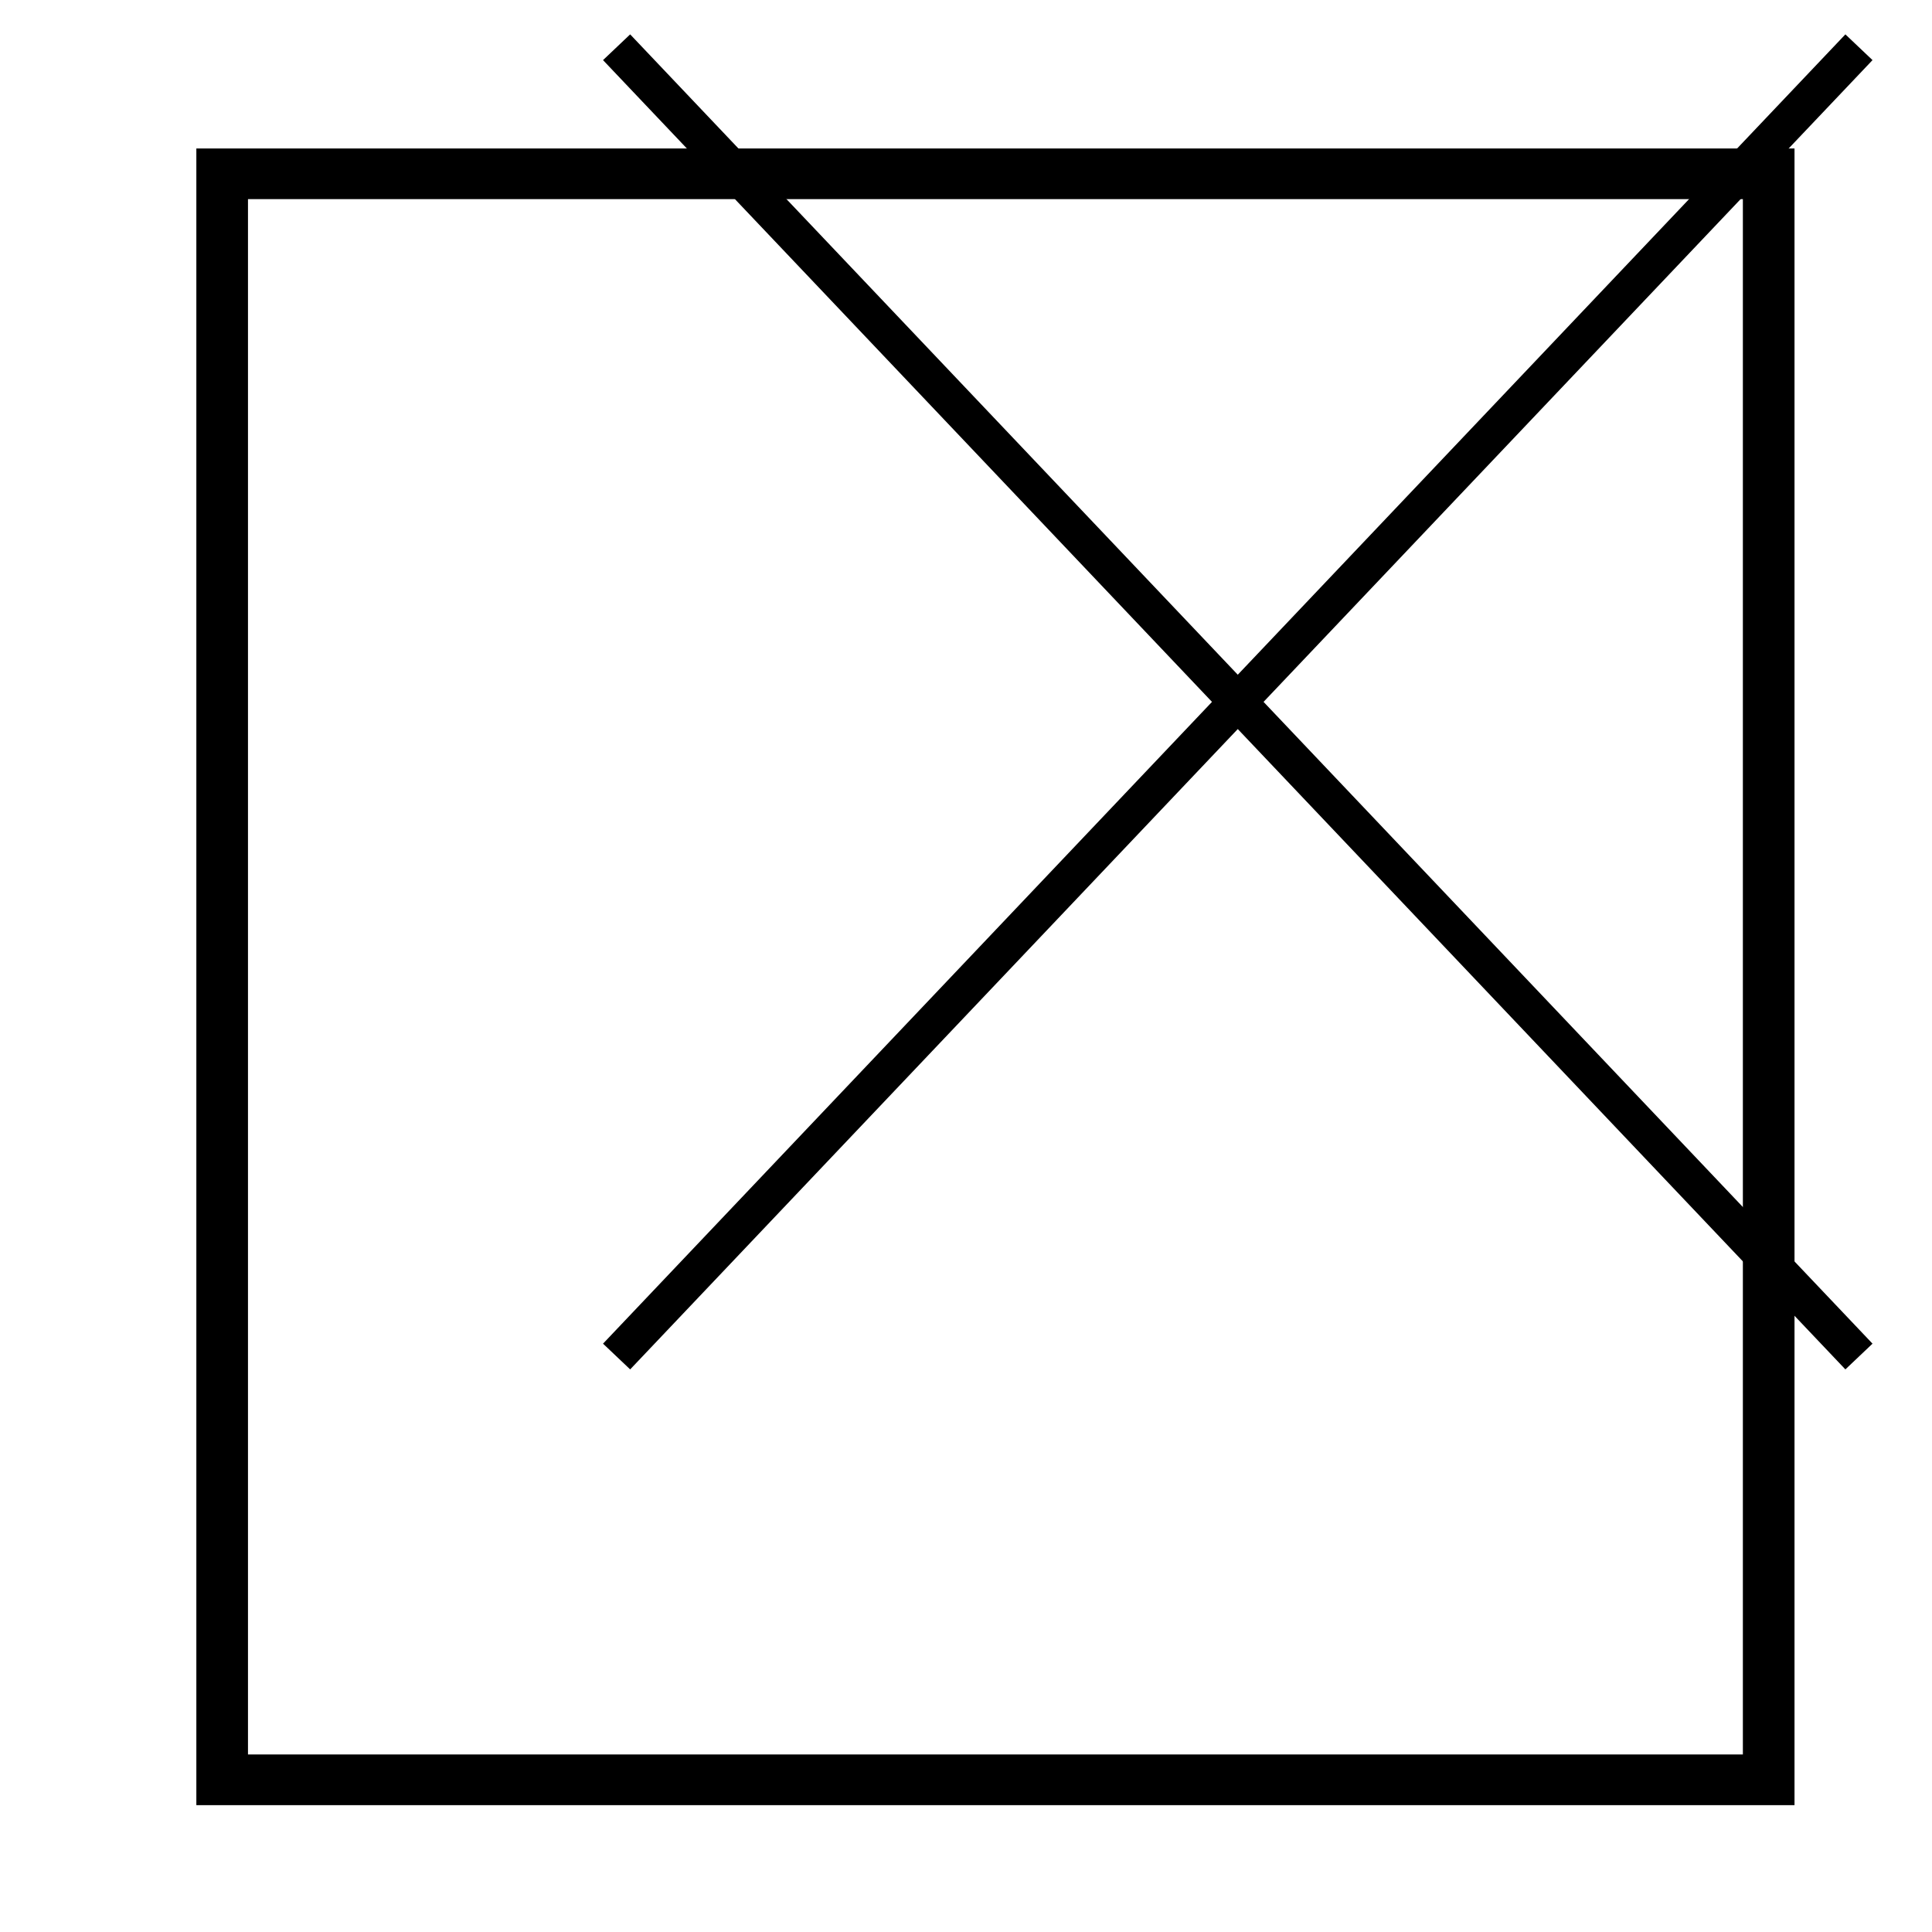
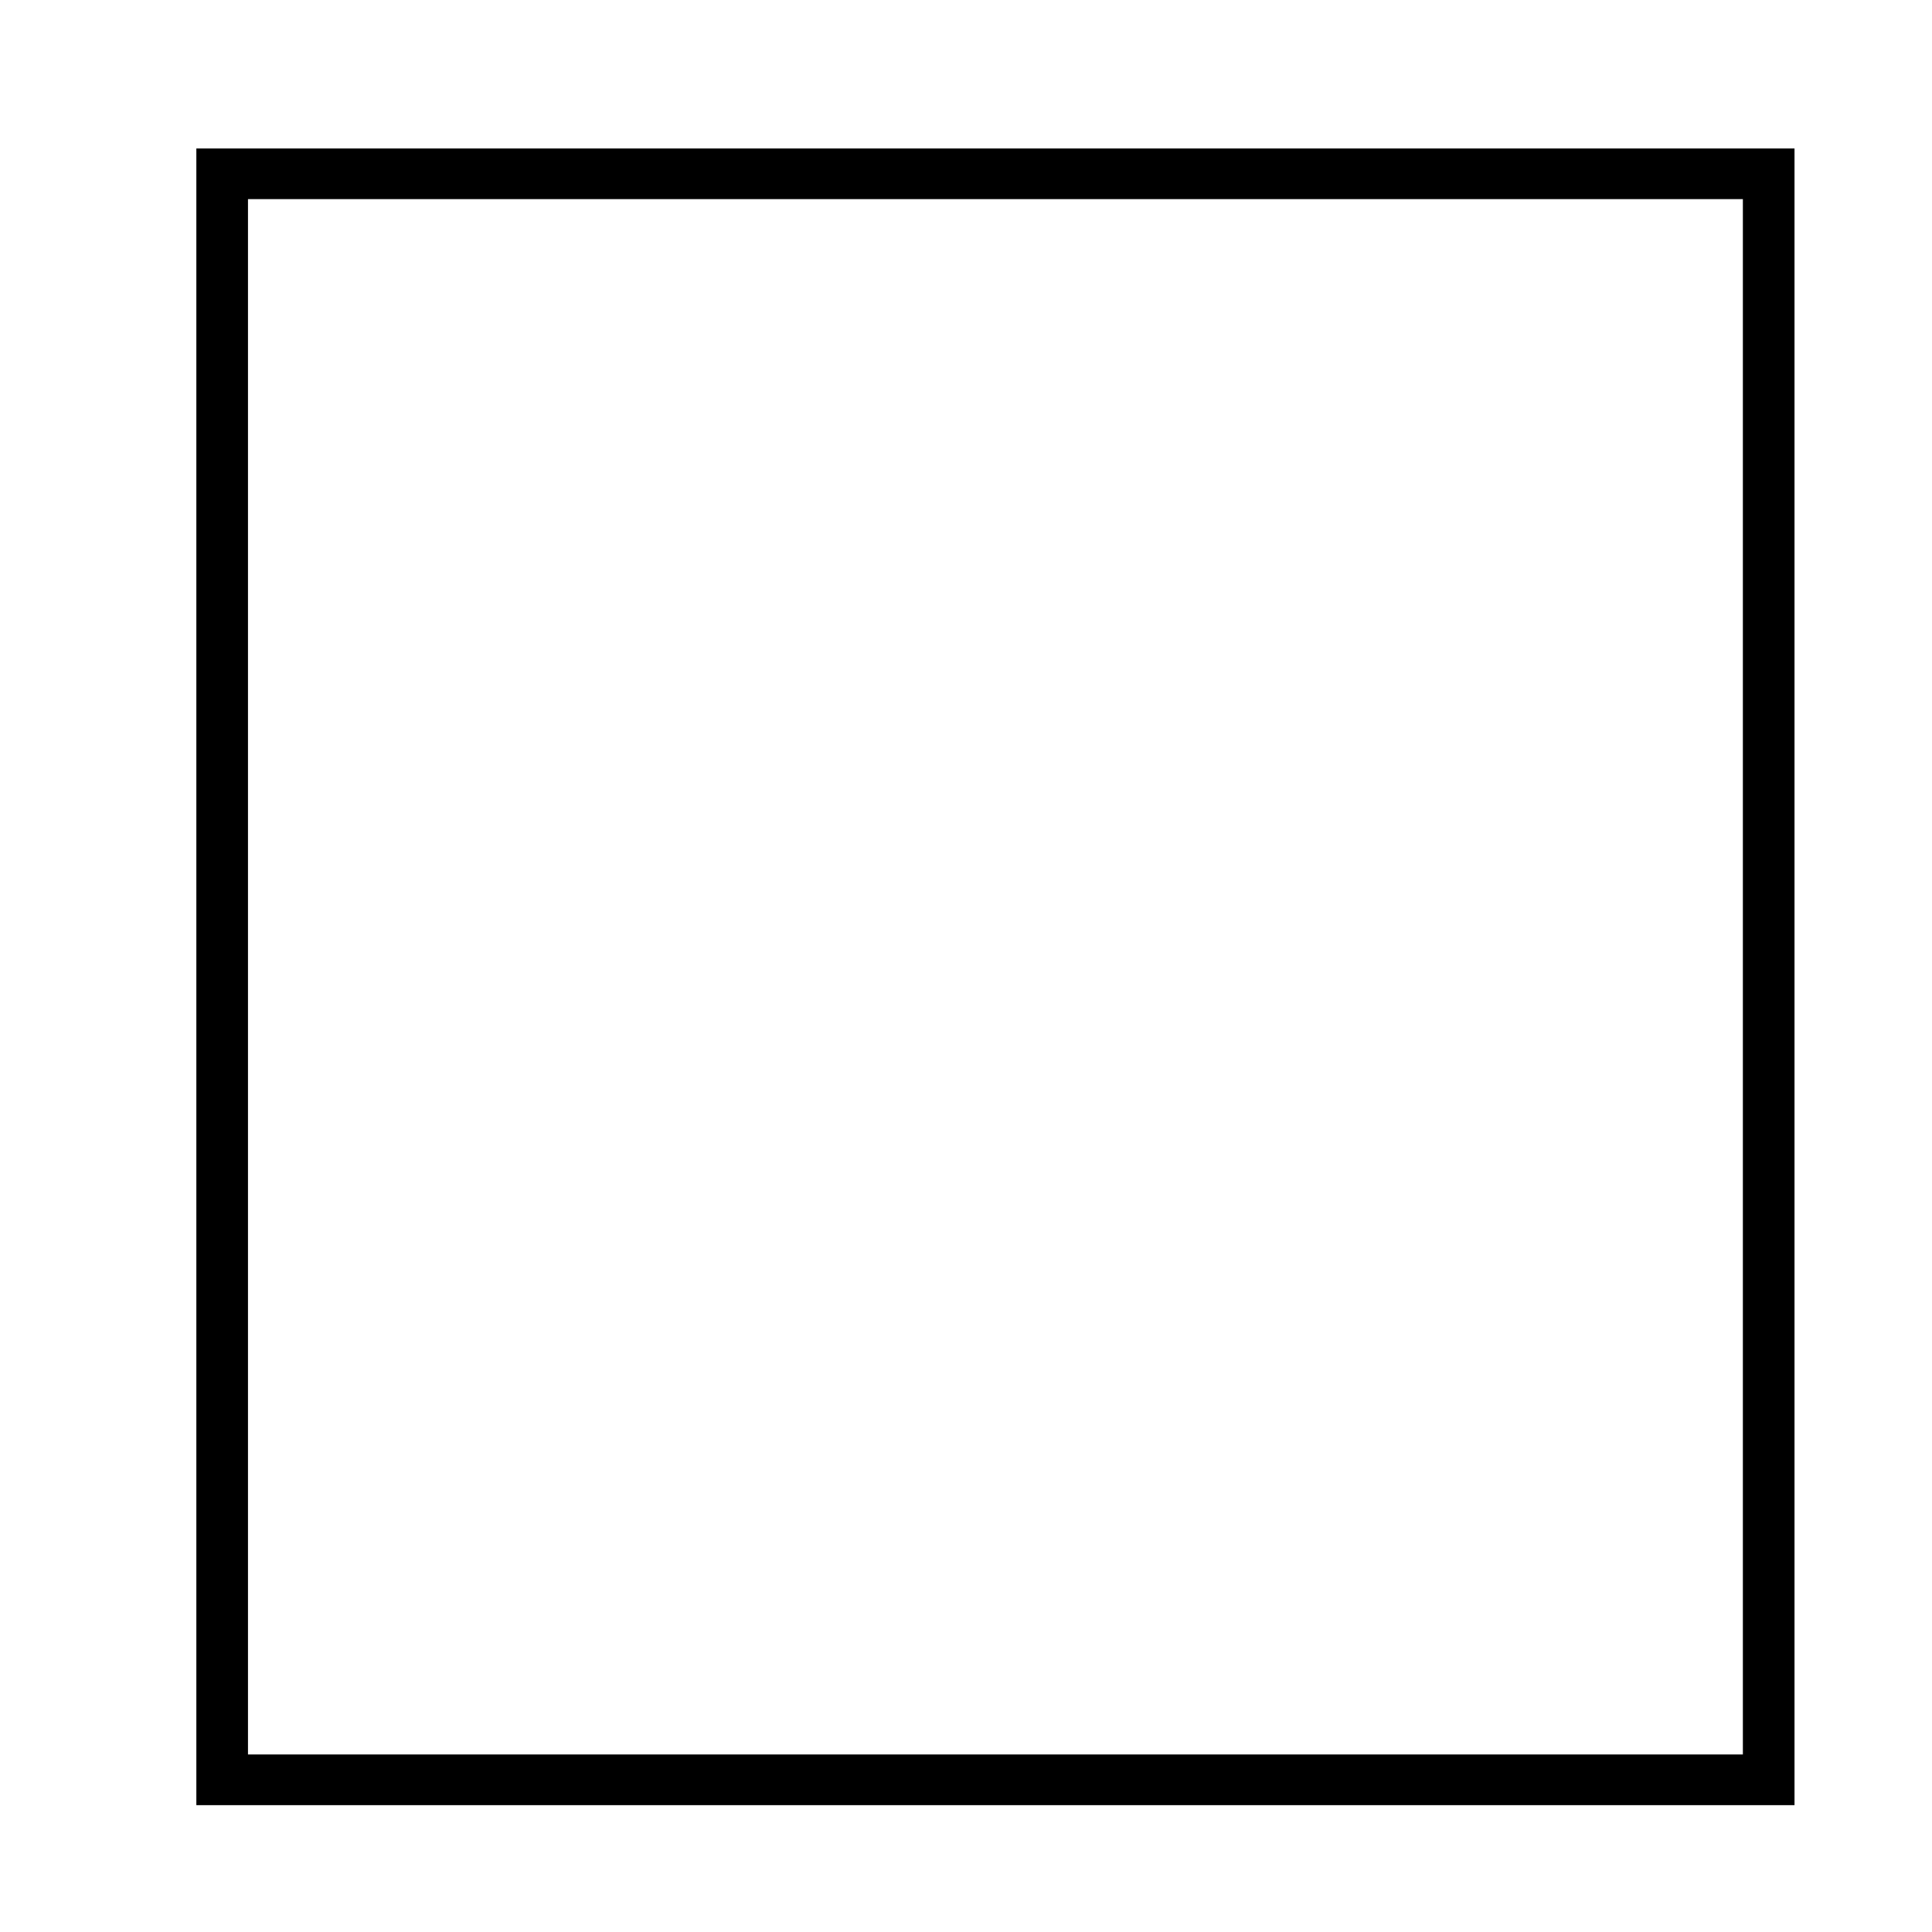
<svg xmlns="http://www.w3.org/2000/svg" xmlns:ns1="http://www.inkscape.org/namespaces/inkscape" xmlns:ns2="http://sodipodi.sourceforge.net/DTD/sodipodi-0.dtd" width="14mm" height="14mm" viewBox="0 0 14 14" version="1.1" id="svg69624" ns1:version="1.2.1 (9c6d41e410, 2022-07-14)" ns2:docname="mixer.svg">
  <ns2:namedview id="namedview69626" pagecolor="#ffffff" bordercolor="#000000" borderopacity="0.25" ns1:showpageshadow="2" ns1:pageopacity="0.0" ns1:pagecheckerboard="0" ns1:deskcolor="#d1d1d1" ns1:document-units="mm" showgrid="false" ns1:zoom="4.2230385" ns1:cx="34.80906" ns1:cy="73.051666" ns1:window-width="1920" ns1:window-height="1017" ns1:window-x="-8" ns1:window-y="-8" ns1:window-maximized="1" ns1:current-layer="layer1" />
  <defs id="defs69621">
    <clipPath clipPathUnits="userSpaceOnUse" id="clipPath1050">
      <path d="m 75.244,149.665 h 221.735 v 44.584 H 75.244 Z" id="path1048" />
    </clipPath>
  </defs>
  <g ns1:label="Ebene 1" ns1:groupmode="layer" id="layer1" transform="translate(-63.217,-68.909)">
    <g id="g1032" transform="matrix(0.019,0,0,0.019,-21.248,137.947)">
      <g id="g1034" transform="translate(4685.597,-3610.388)">
-         <path d="M 0,0 464,489" style="fill:none;stroke:#000000;stroke-width:14.264;stroke-linecap:square;stroke-linejoin:miter;stroke-miterlimit:10;stroke-dasharray:none;stroke-opacity:1" id="path1036" />
-       </g>
+         </g>
    </g>
    <g id="g1038" transform="matrix(0.019,0,0,0.019,-21.248,137.947)">
      <g id="g1040" transform="translate(5149.597,-3610.388)">
-         <path d="M 0,0 -464,489" style="fill:none;stroke:#000000;stroke-width:14.264;stroke-linecap:square;stroke-linejoin:miter;stroke-miterlimit:10;stroke-dasharray:none;stroke-opacity:1" id="path1042" />
-       </g>
+         </g>
    </g>
    <g id="g1044" transform="matrix(0.353,0,0,-0.353,5.583,137.946)">
      <g id="g1046" clip-path="url(#clipPath1050)">
        <g id="g1052" transform="matrix(0.053,0,0,-0.052,4.58e-5,3.05e-5)">
          <path d="m 3166.597,-3692.388 h 599 v 634 h -599 z" style="fill:none;stroke:#000000;stroke-width:20;stroke-linecap:square;stroke-linejoin:miter;stroke-miterlimit:10;stroke-dasharray:none;stroke-opacity:1" id="path1054" />
        </g>
      </g>
    </g>
  </g>
</svg>